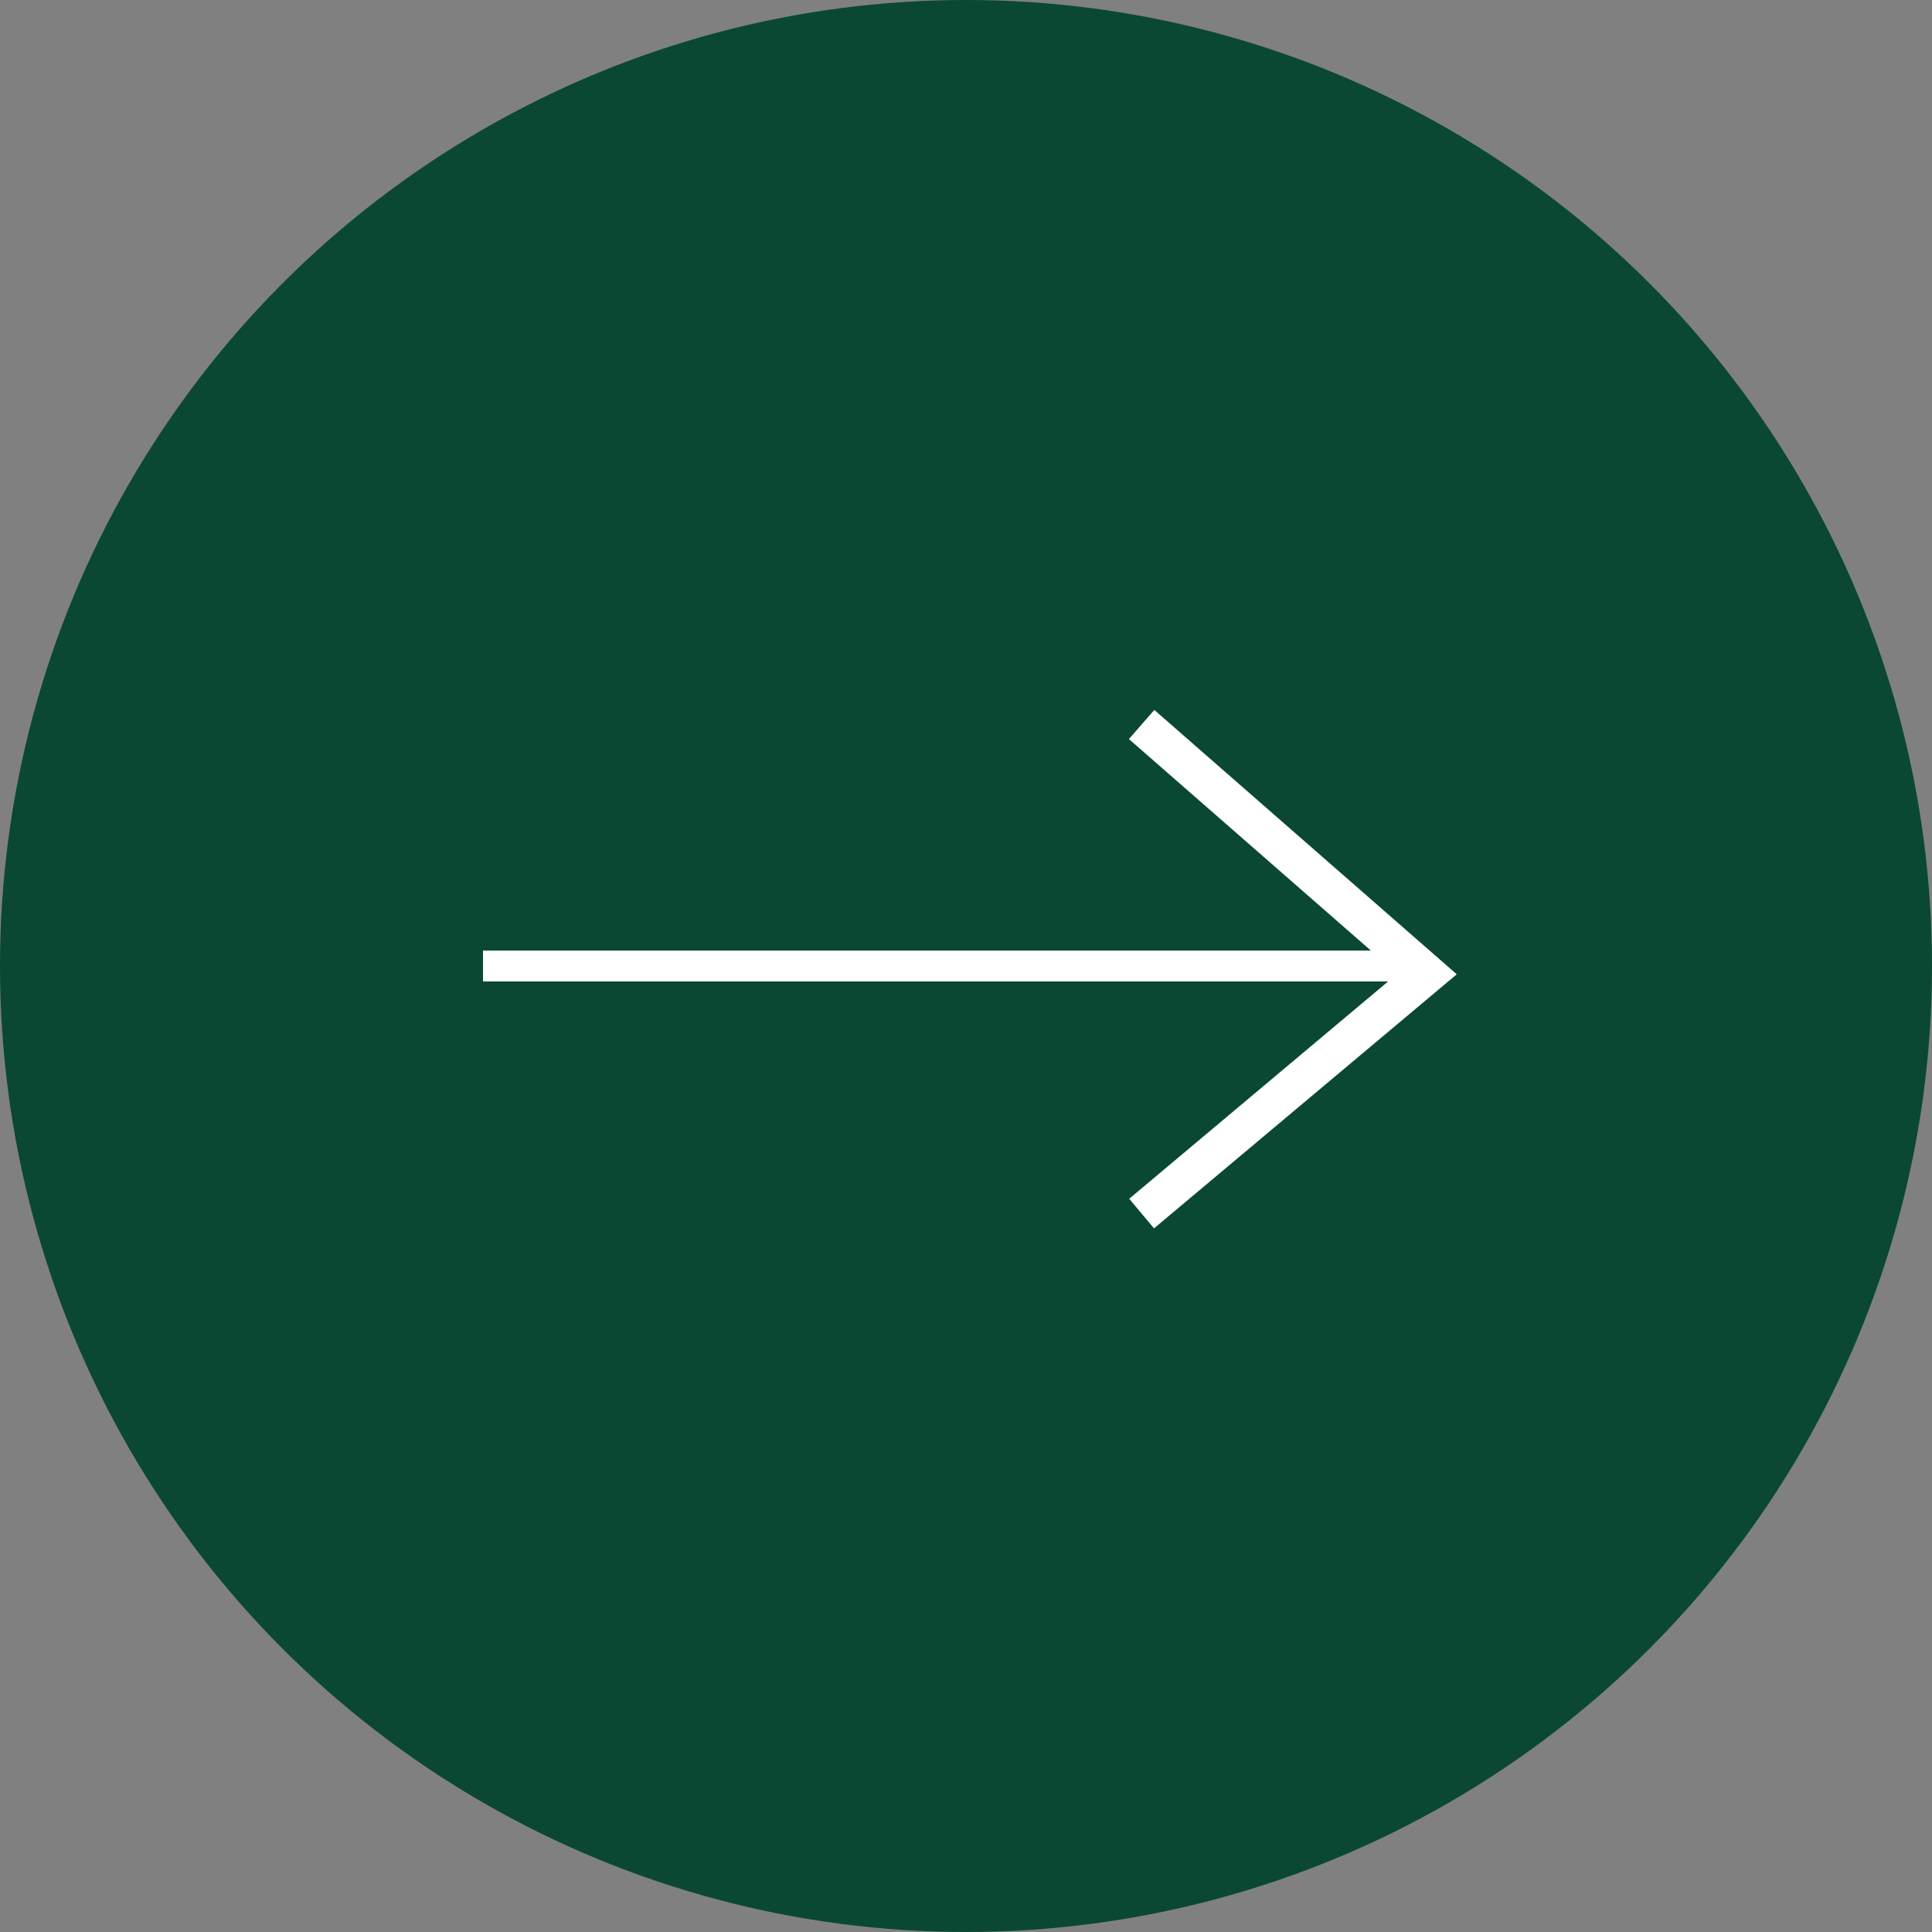
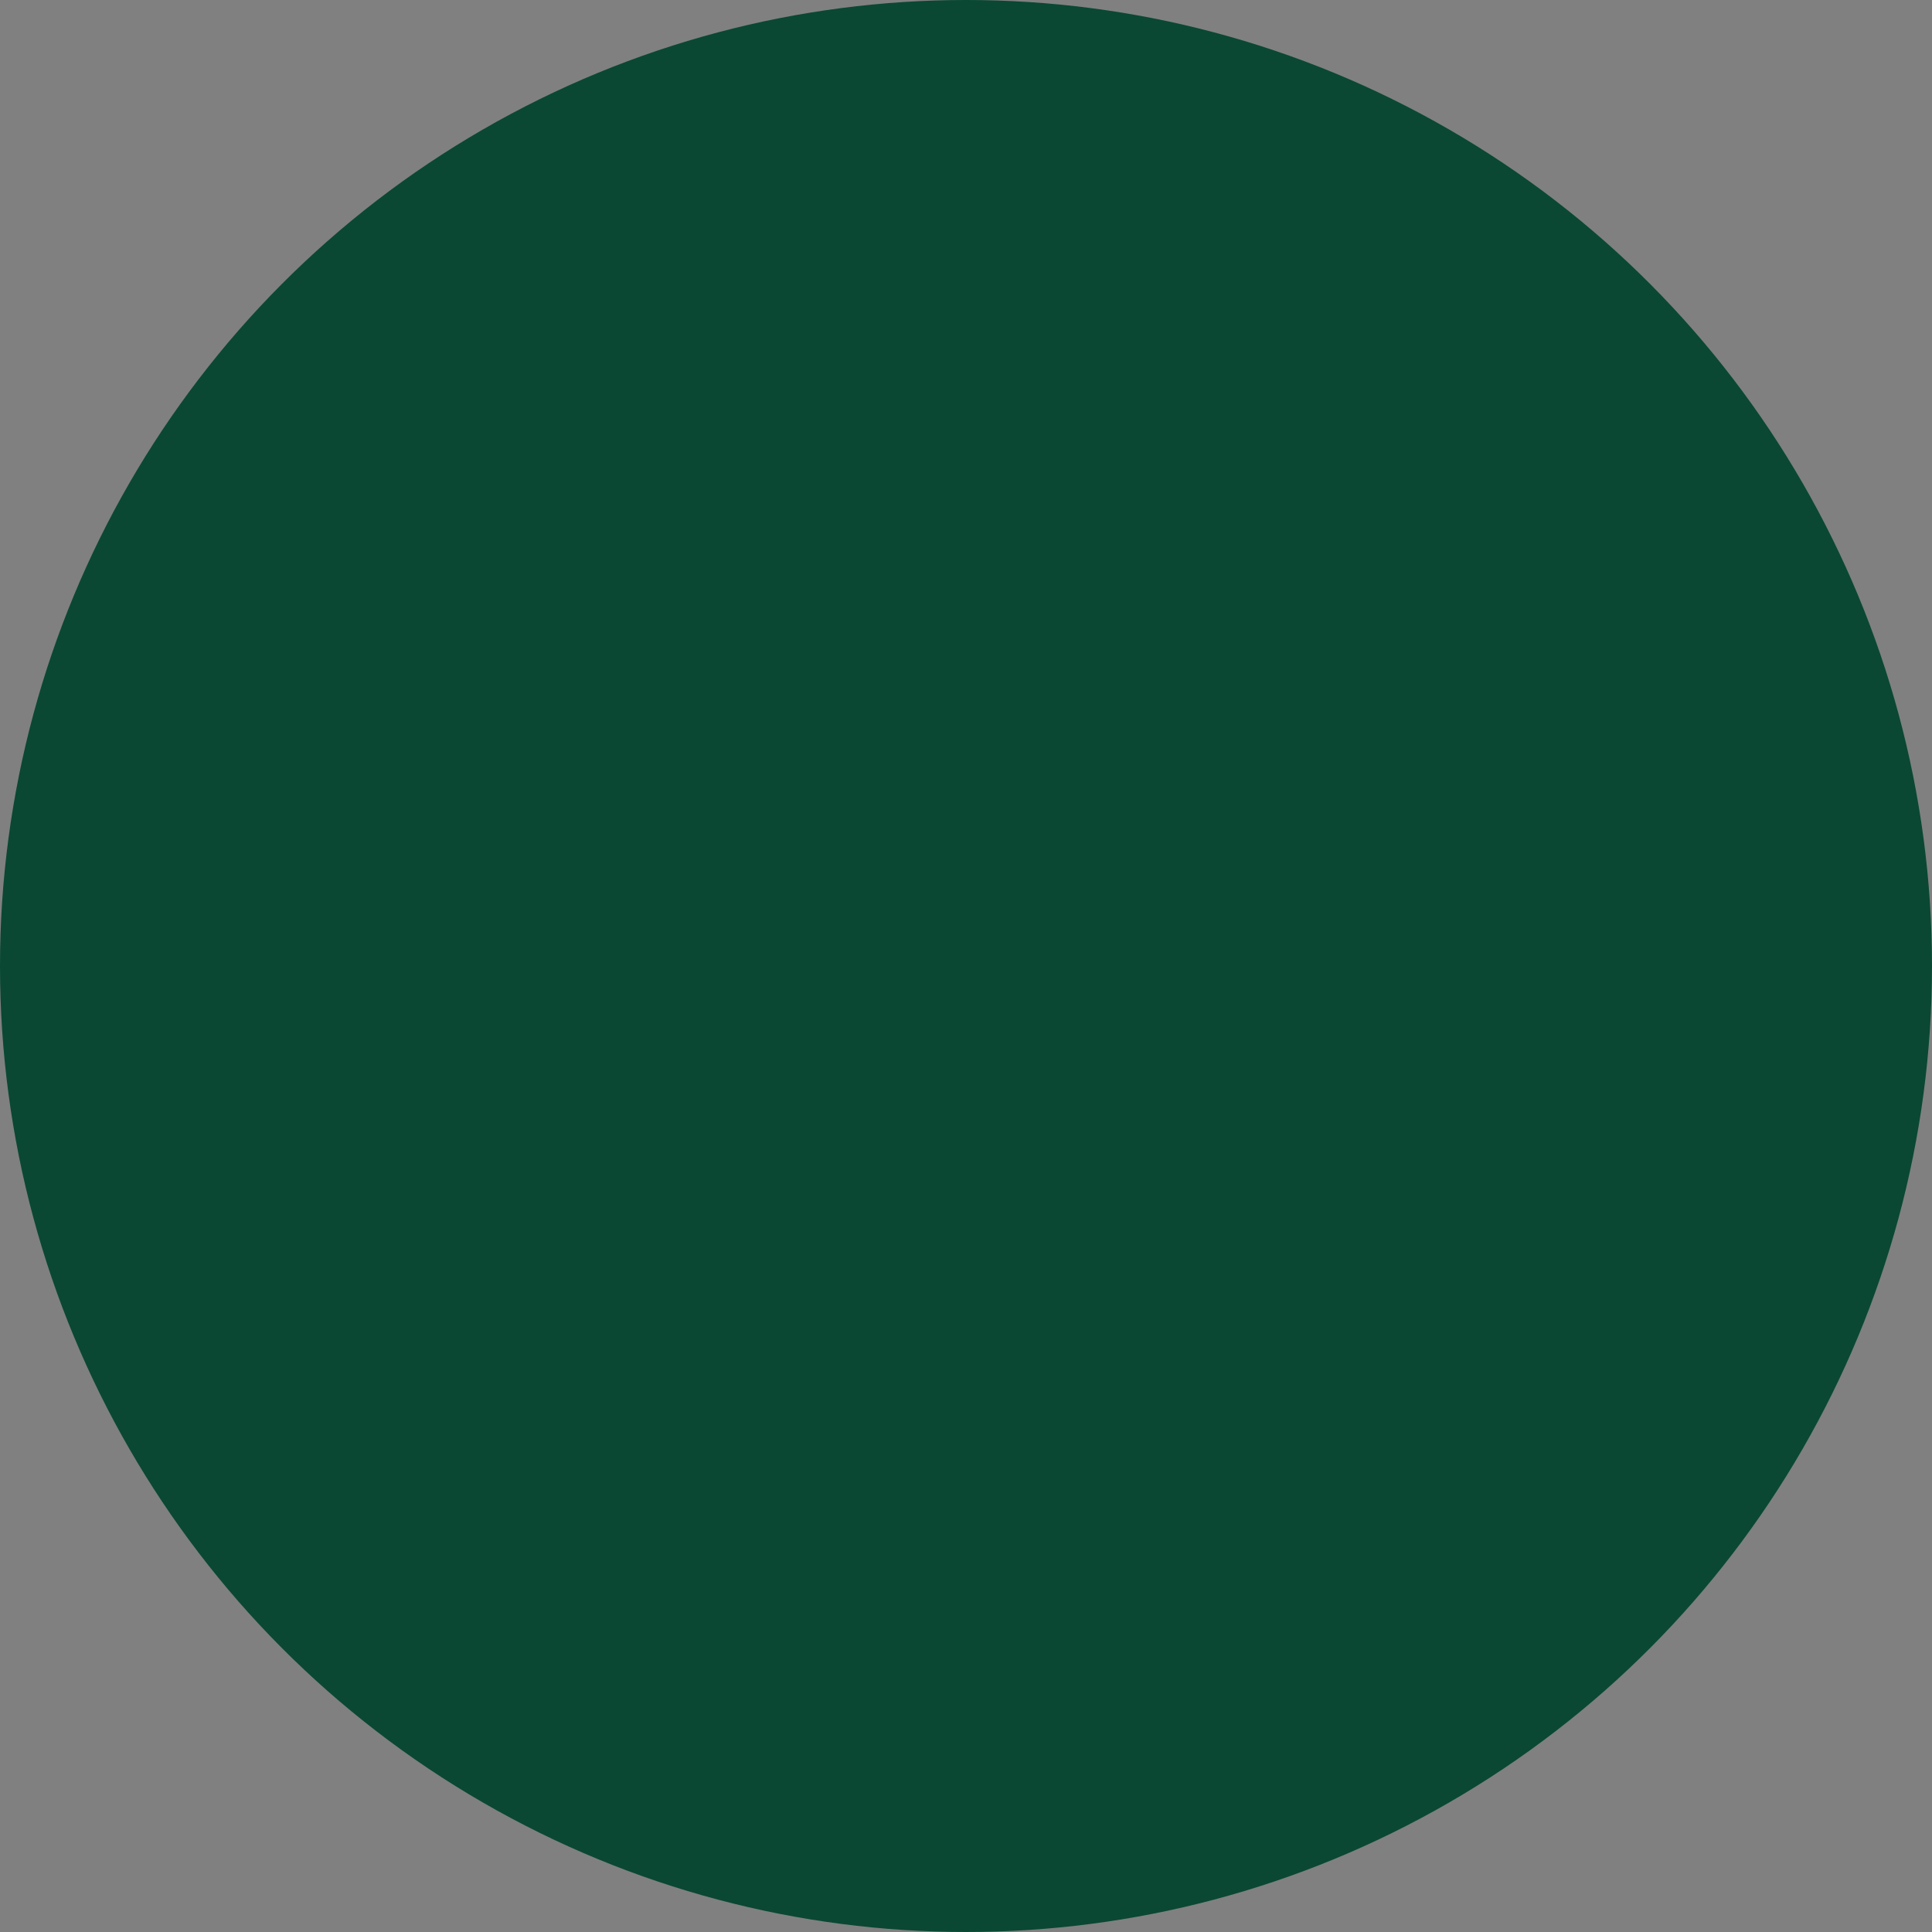
<svg xmlns="http://www.w3.org/2000/svg" width="50" height="50" viewBox="0 0 50 50" fill="none">
  <rect x="0" y="0" width="50" height="50" fill="#808080" stroke="none" />
  <circle cx="25" cy="25" r="25" fill="#0A4833" />
-   <path d="M12.5 25L36.932 25" stroke="white" stroke-width="0.8" />
-   <path d="M29.545 31.407L36.932 25.207L29.545 18.75" stroke="white" />
</svg>